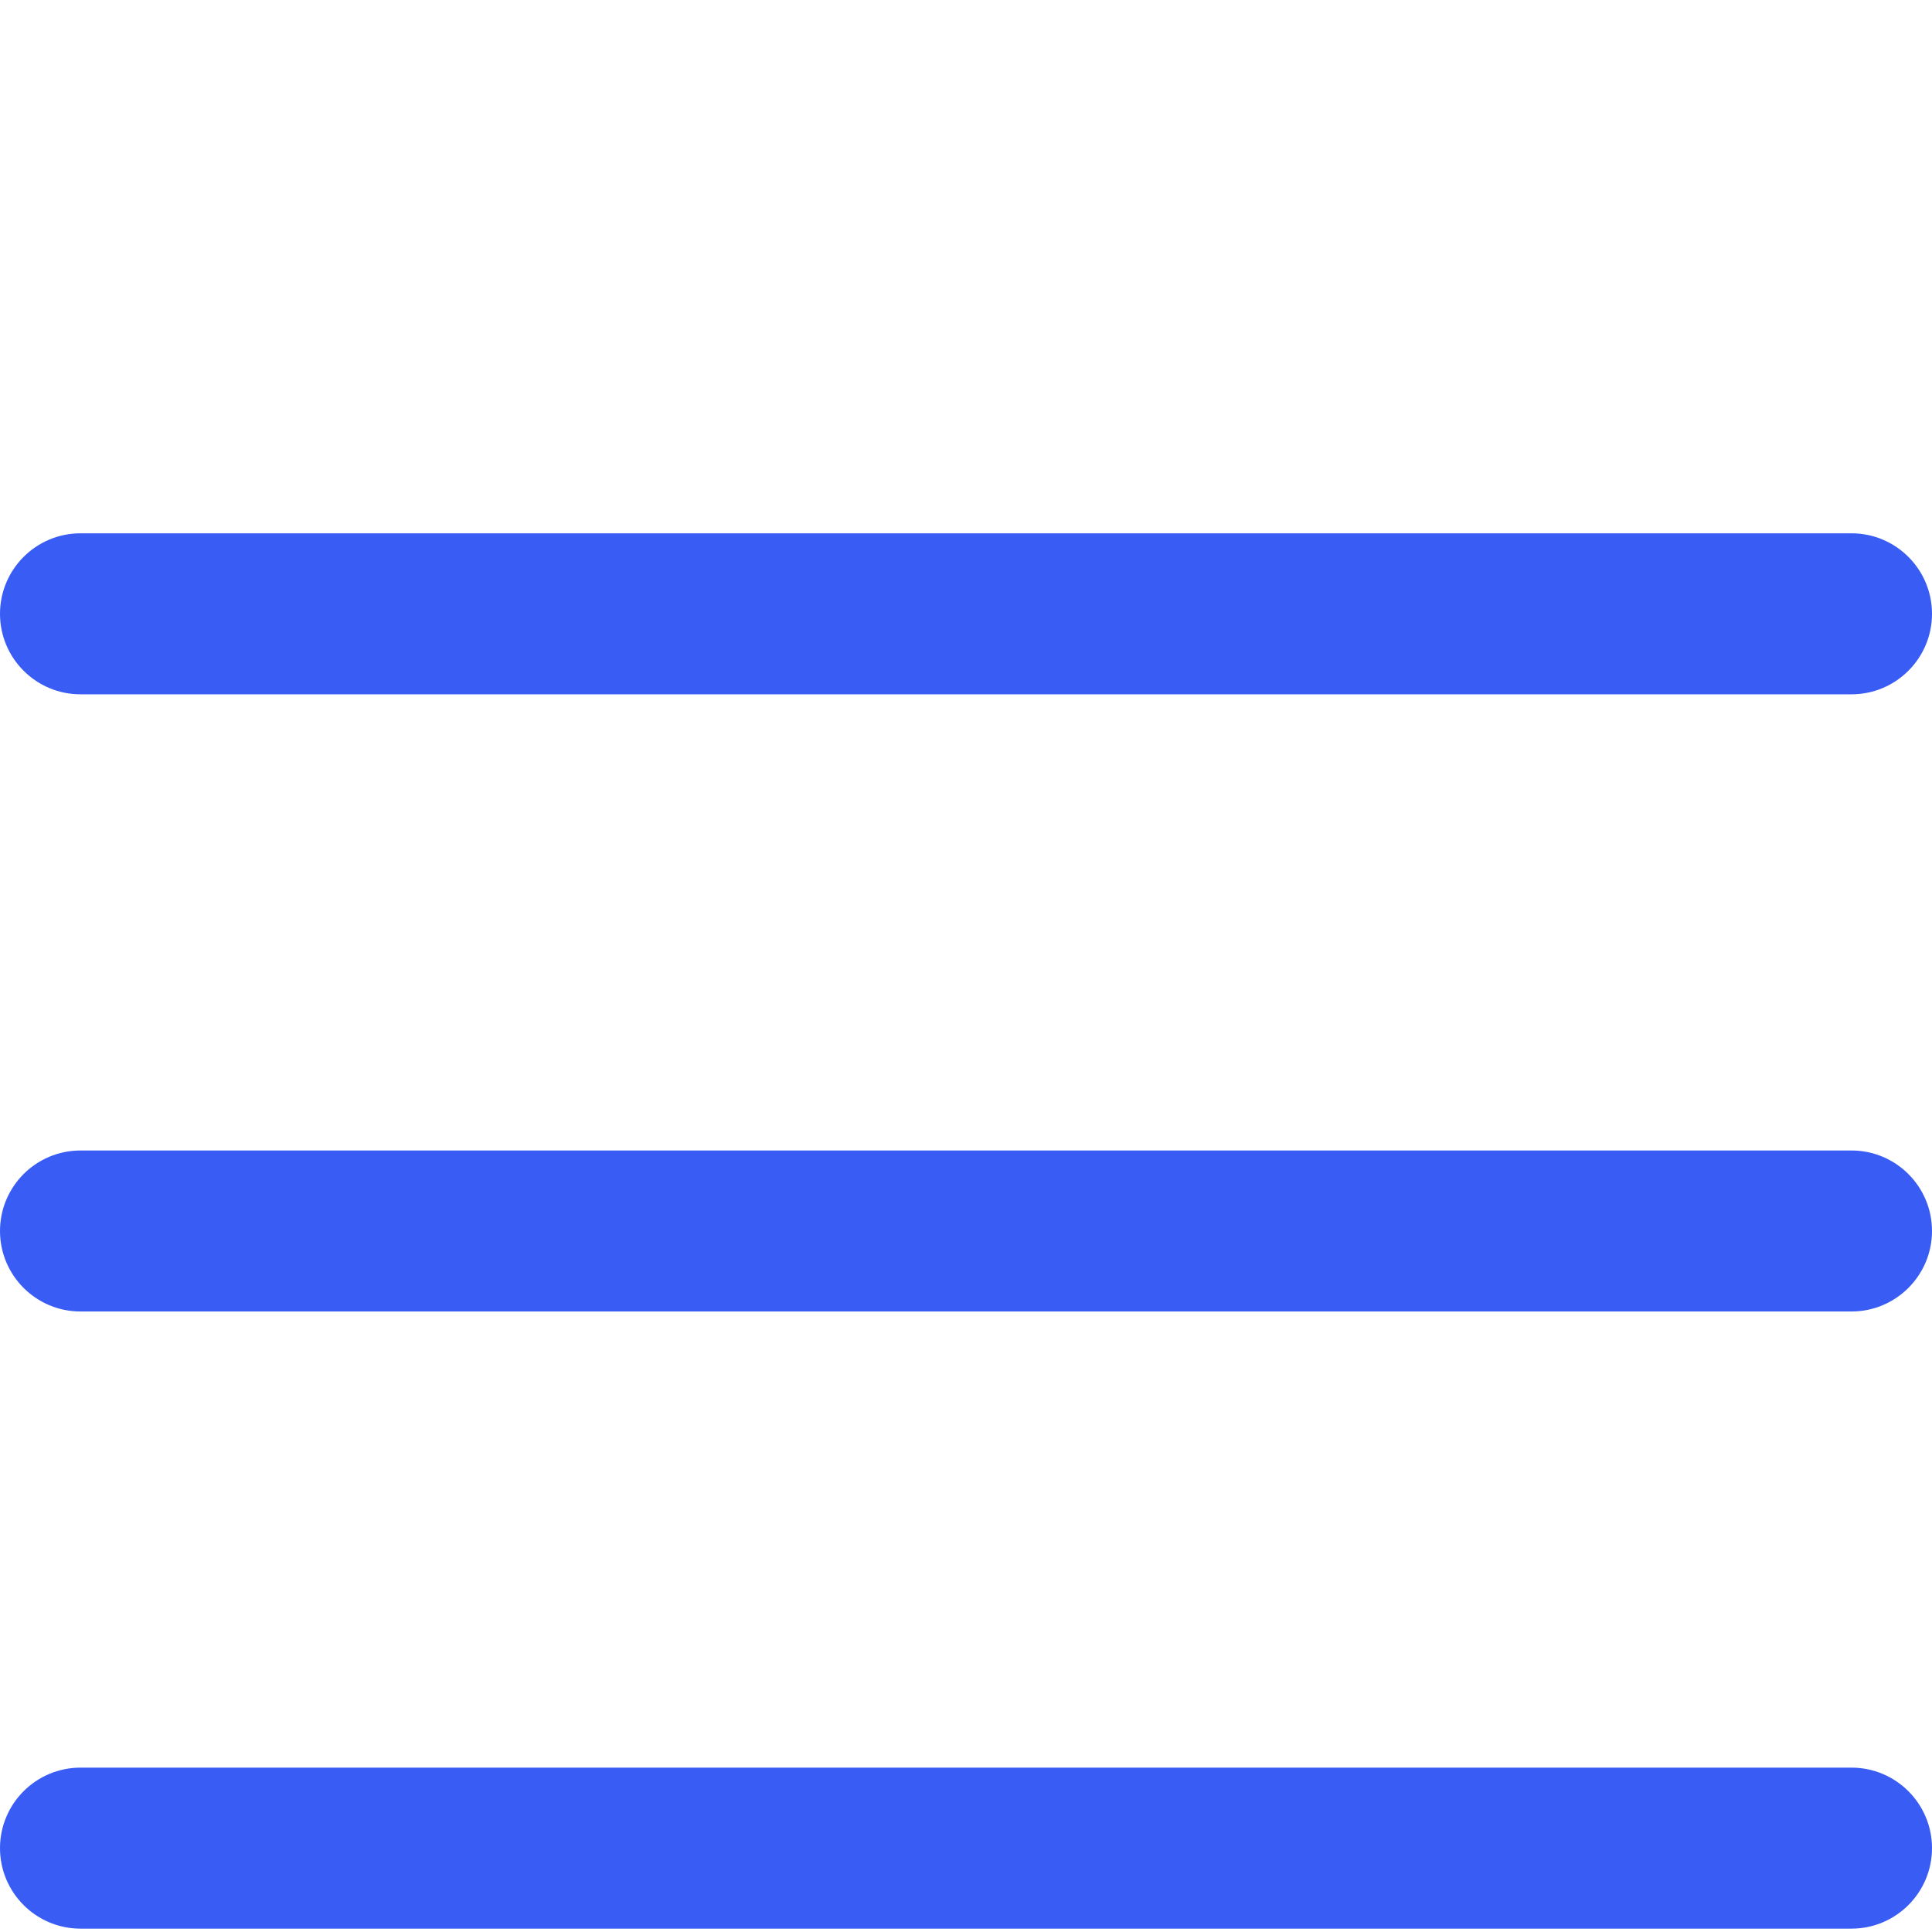
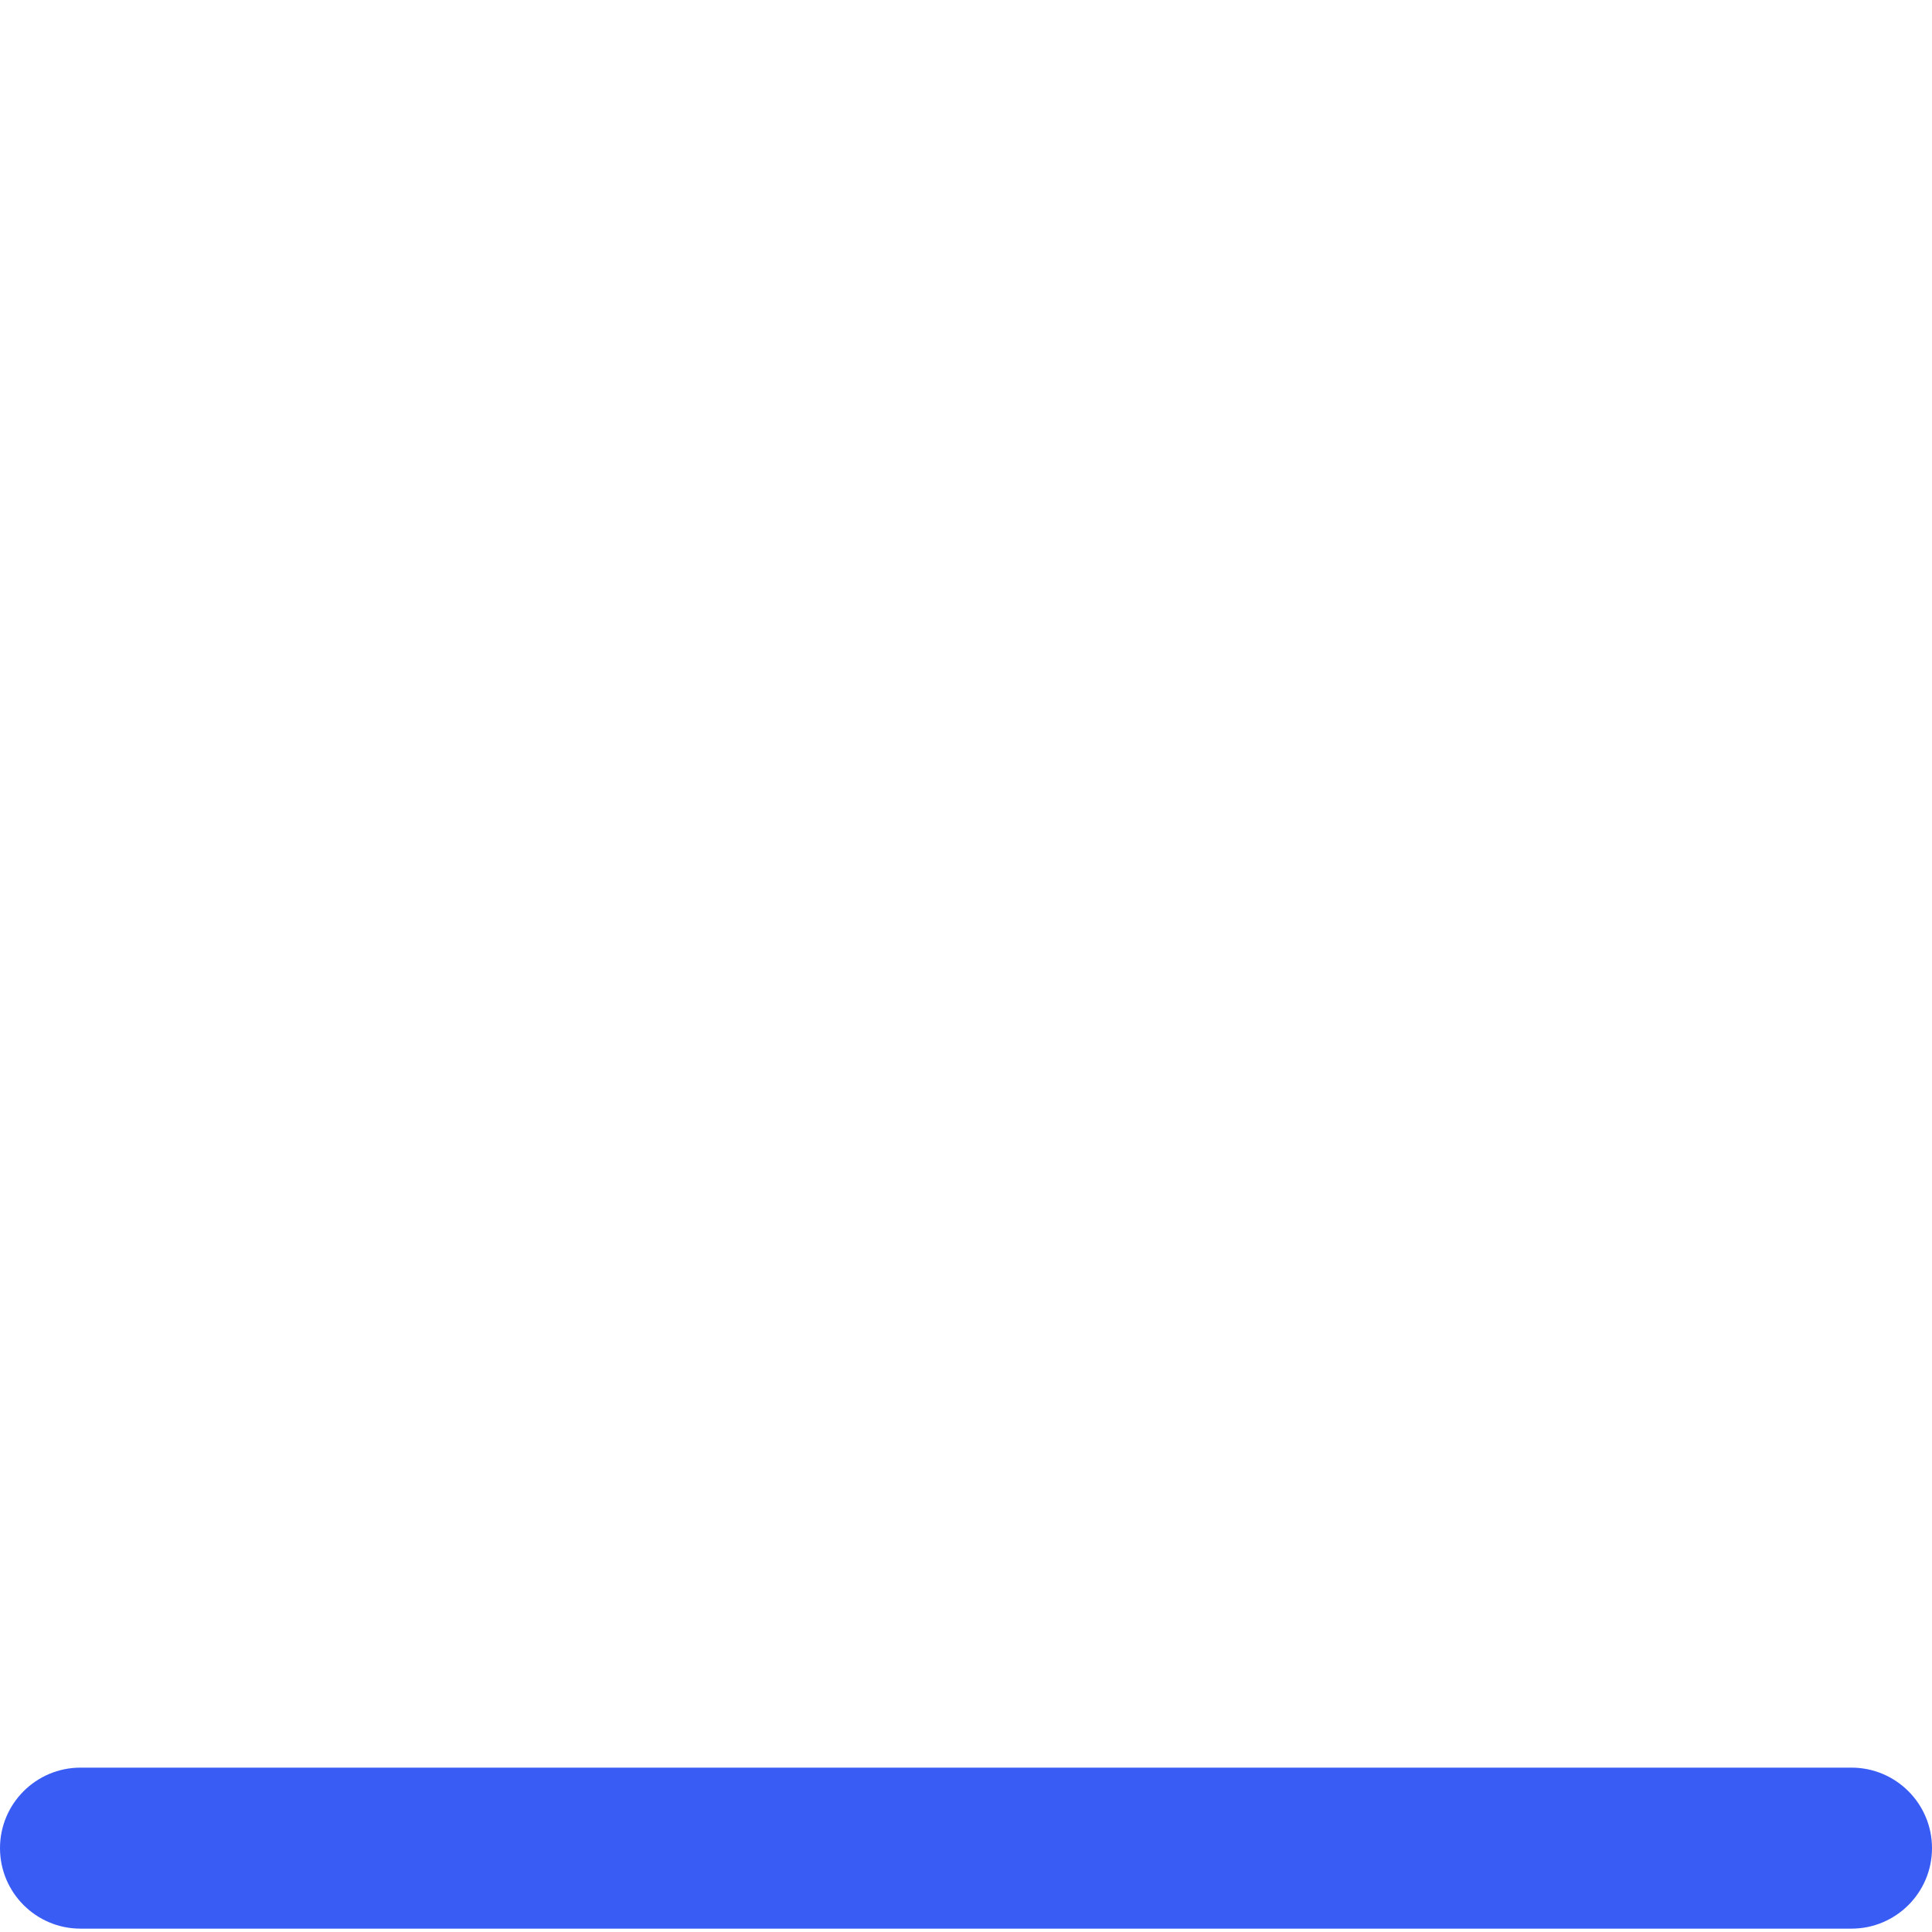
<svg xmlns="http://www.w3.org/2000/svg" viewBox="0 0 512.00 512.00" data-guides="{&quot;vertical&quot;:[],&quot;horizontal&quot;:[]}">
-   <path fill="#395cf5" stroke="none" fill-opacity="1" stroke-width="1" stroke-opacity="1" id="tSvg10a536f6d5e" title="Path 1" d="M490.667 347.557C334.222 347.557 177.778 347.557 21.333 347.557C9.557 347.557 0 338 0 326.224C0 314.448 9.557 304.891 21.333 304.891C177.778 304.891 334.222 304.891 490.667 304.891C502.443 304.891 512 314.448 512 326.224C512 338 502.443 347.557 490.667 347.557Z" />
-   <path fill="#395cf5" stroke="none" fill-opacity="1" stroke-width="1" stroke-opacity="1" id="tSvgcd7f2636e8" title="Path 2" d="M490.667 184C334.222 184 177.778 184 21.333 184C9.557 184 0 174.443 0 162.667C0 150.891 9.557 141.333 21.333 141.333C177.778 141.333 334.222 141.333 490.667 141.333C502.443 141.333 512 150.891 512 162.667C512 174.443 502.443 184 490.667 184Z" />
  <path fill="#395cf5" stroke="none" fill-opacity="1" stroke-width="1" stroke-opacity="1" id="tSvg162e8800f6f" title="Path 3" d="M490.667 511.109C334.222 511.109 177.778 511.109 21.333 511.109C9.557 511.109 0 501.552 0 489.776C0 478 9.557 468.443 21.333 468.443C177.778 468.443 334.222 468.443 490.667 468.443C502.443 468.443 512 478 512 489.776C512 501.552 502.443 511.109 490.667 511.109Z" />
  <defs />
</svg>